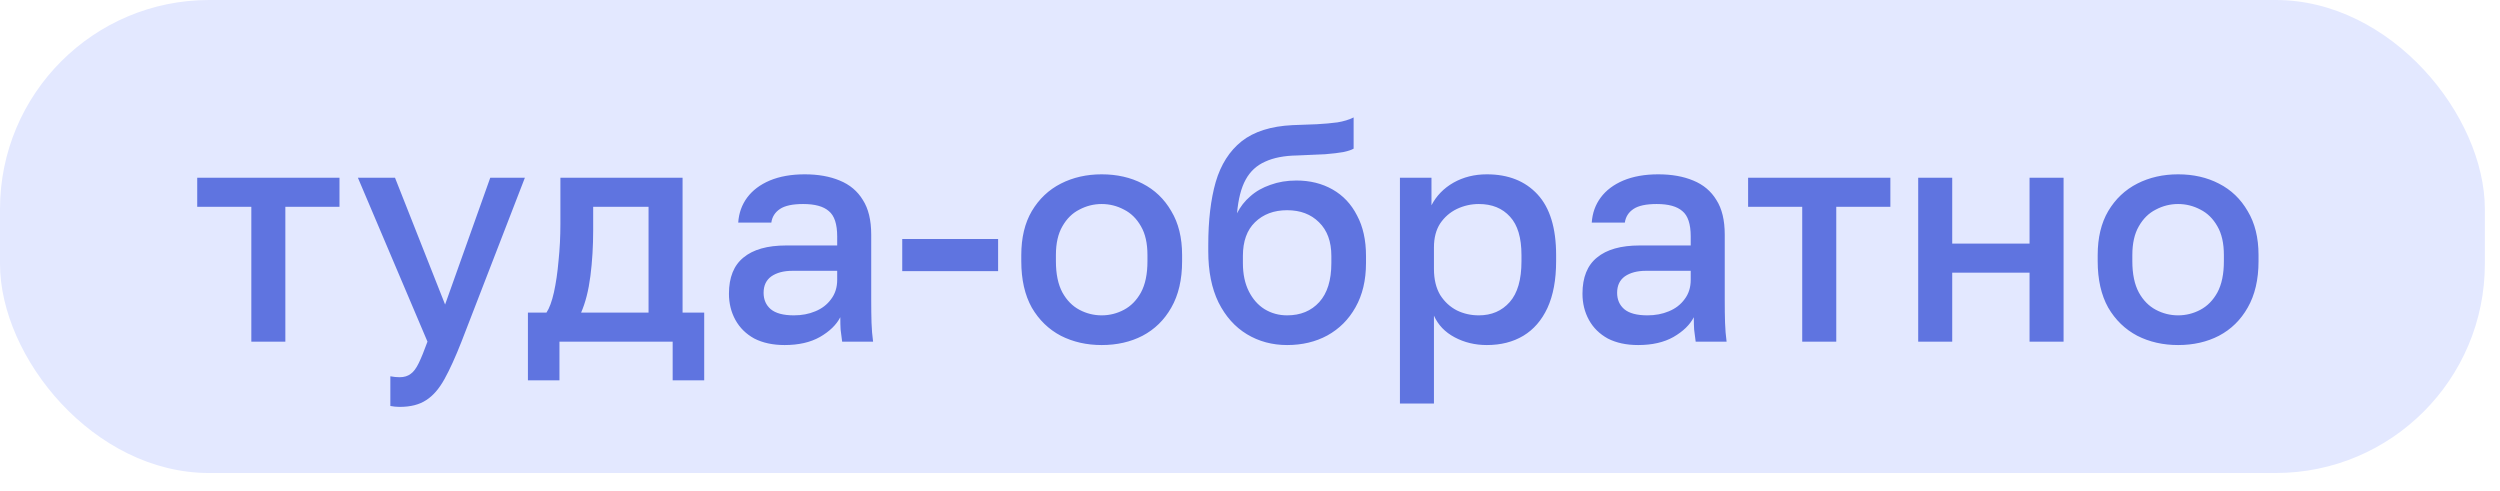
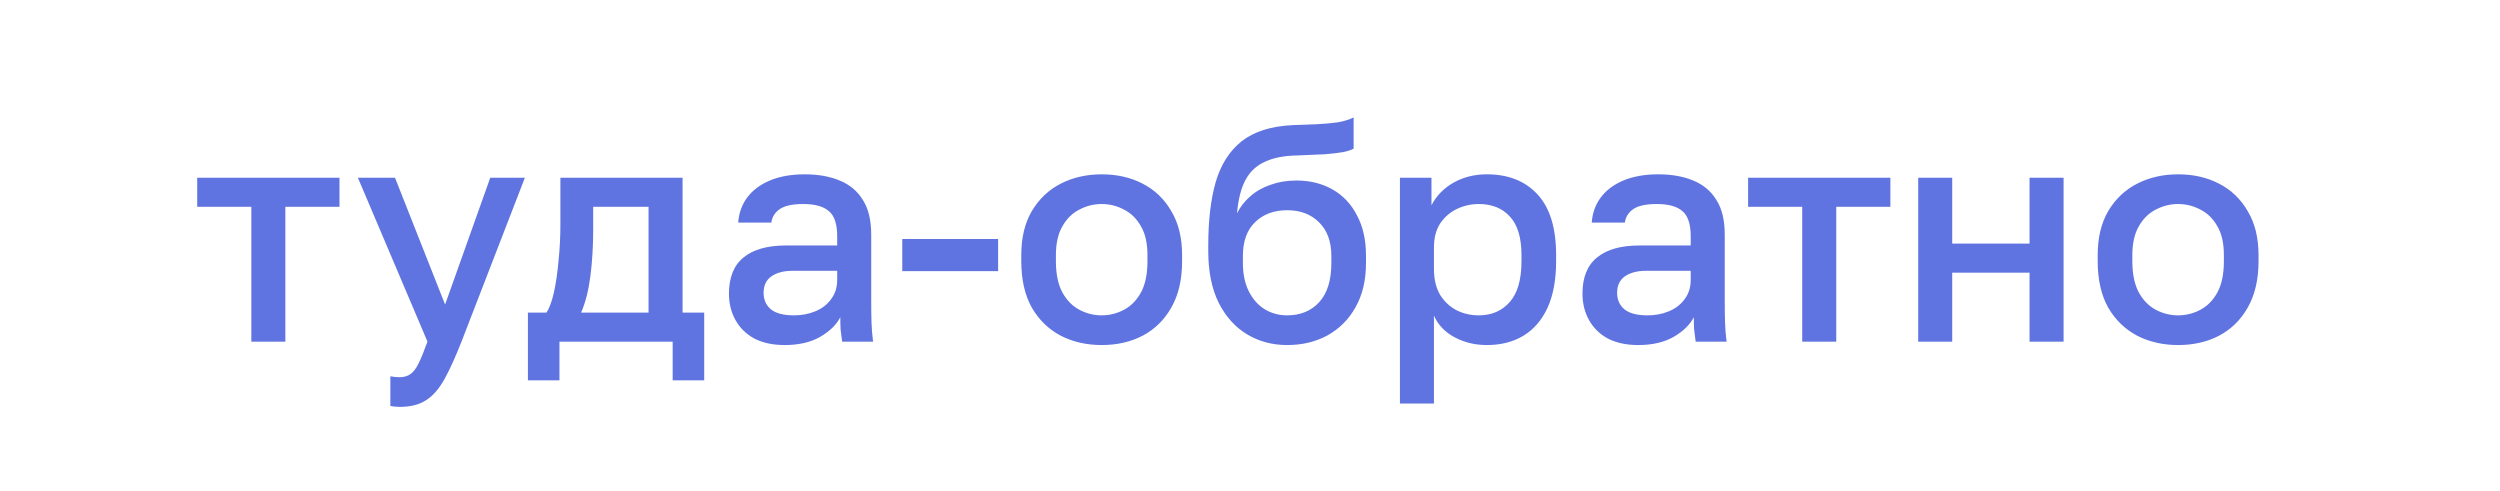
<svg xmlns="http://www.w3.org/2000/svg" width="107" height="21" viewBox="0 0 107 21" fill="none">
-   <rect width="106.352" height="20.245" rx="8.954" fill="#E3E8FF" />
  <path d="M10.757 14.622V8.851H8.441V7.607H14.53V8.851H12.213V14.622H10.757ZM17.105 17.415C16.972 17.415 16.84 17.402 16.707 17.376V16.105C16.84 16.131 16.972 16.145 17.105 16.145C17.299 16.145 17.457 16.096 17.581 15.999C17.705 15.911 17.819 15.756 17.925 15.536C18.031 15.315 18.155 15.011 18.296 14.622L15.318 7.607H16.906L19.05 13.034L20.983 7.607H22.465L19.752 14.622C19.496 15.275 19.253 15.809 19.024 16.224C18.794 16.639 18.534 16.939 18.243 17.124C17.952 17.318 17.572 17.415 17.105 17.415ZM22.595 16.277V13.378H23.39C23.513 13.193 23.619 12.906 23.707 12.518C23.795 12.12 23.862 11.666 23.906 11.154C23.959 10.642 23.985 10.122 23.985 9.592V7.607H29.214V13.378H30.14V16.277H28.79V14.622H23.945V16.277H22.595ZM24.872 13.378H27.758V8.851H25.388V9.857C25.388 10.537 25.349 11.19 25.269 11.816C25.19 12.434 25.057 12.954 24.872 13.378ZM33.582 14.768C33.079 14.768 32.647 14.675 32.285 14.49C31.932 14.296 31.663 14.031 31.477 13.696C31.292 13.36 31.199 12.985 31.199 12.571C31.199 11.873 31.407 11.357 31.821 11.022C32.236 10.678 32.845 10.506 33.648 10.506H35.832V10.122C35.832 9.592 35.713 9.23 35.475 9.036C35.245 8.833 34.879 8.732 34.376 8.732C33.926 8.732 33.595 8.802 33.383 8.944C33.172 9.085 33.048 9.279 33.013 9.526H31.596C31.623 9.12 31.751 8.763 31.98 8.454C32.21 8.145 32.532 7.902 32.947 7.726C33.37 7.549 33.869 7.461 34.442 7.461C35.016 7.461 35.514 7.549 35.938 7.726C36.37 7.902 36.701 8.18 36.931 8.56C37.169 8.93 37.288 9.425 37.288 10.042V12.835C37.288 13.206 37.293 13.533 37.301 13.815C37.31 14.088 37.332 14.358 37.368 14.622H36.044C36.017 14.419 35.995 14.247 35.978 14.106C35.969 13.965 35.965 13.788 35.965 13.577C35.797 13.903 35.506 14.185 35.091 14.424C34.685 14.653 34.182 14.768 33.582 14.768ZM33.979 13.497C34.314 13.497 34.619 13.44 34.892 13.325C35.175 13.21 35.4 13.038 35.567 12.809C35.744 12.579 35.832 12.301 35.832 11.975V11.591H33.913C33.542 11.591 33.242 11.671 33.013 11.829C32.792 11.988 32.682 12.222 32.682 12.531C32.682 12.822 32.783 13.056 32.986 13.232C33.198 13.409 33.529 13.497 33.979 13.497ZM38.616 11.604V10.228H42.719V11.604H38.616ZM47.152 14.768C46.508 14.768 45.926 14.636 45.405 14.371C44.884 14.097 44.47 13.696 44.161 13.166C43.861 12.628 43.711 11.966 43.711 11.181V10.916C43.711 10.175 43.861 9.548 44.161 9.036C44.47 8.516 44.884 8.123 45.405 7.858C45.926 7.593 46.508 7.461 47.152 7.461C47.805 7.461 48.388 7.593 48.9 7.858C49.42 8.123 49.831 8.516 50.131 9.036C50.44 9.548 50.594 10.175 50.594 10.916V11.181C50.594 11.966 50.44 12.628 50.131 13.166C49.831 13.696 49.42 14.097 48.9 14.371C48.388 14.636 47.805 14.768 47.152 14.768ZM47.152 13.497C47.488 13.497 47.805 13.418 48.105 13.259C48.405 13.1 48.648 12.853 48.833 12.518C49.019 12.174 49.111 11.728 49.111 11.181V10.916C49.111 10.413 49.019 10.003 48.833 9.685C48.648 9.358 48.405 9.12 48.105 8.97C47.805 8.811 47.488 8.732 47.152 8.732C46.817 8.732 46.499 8.811 46.199 8.97C45.899 9.12 45.657 9.358 45.471 9.685C45.286 10.003 45.193 10.413 45.193 10.916V11.181C45.193 11.728 45.286 12.174 45.471 12.518C45.657 12.853 45.899 13.1 46.199 13.259C46.499 13.418 46.817 13.497 47.152 13.497ZM55.089 14.768C54.454 14.768 53.88 14.614 53.368 14.305C52.857 13.996 52.451 13.541 52.151 12.941C51.859 12.341 51.714 11.613 51.714 10.757V10.492C51.714 9.433 51.82 8.533 52.032 7.792C52.252 7.042 52.623 6.46 53.144 6.045C53.673 5.63 54.397 5.401 55.314 5.356C55.685 5.339 56.034 5.326 56.36 5.317C56.687 5.299 56.982 5.273 57.247 5.237C57.512 5.193 57.741 5.123 57.935 5.026V6.362C57.847 6.415 57.701 6.464 57.498 6.508C57.304 6.543 57.044 6.574 56.718 6.601C56.391 6.618 55.989 6.636 55.513 6.654C54.966 6.663 54.511 6.751 54.15 6.918C53.788 7.077 53.51 7.333 53.316 7.686C53.121 8.039 52.998 8.52 52.945 9.129C53.086 8.847 53.276 8.604 53.514 8.401C53.752 8.189 54.039 8.026 54.374 7.911C54.71 7.788 55.081 7.726 55.486 7.726C56.069 7.726 56.585 7.854 57.035 8.11C57.485 8.366 57.834 8.736 58.081 9.222C58.337 9.698 58.465 10.276 58.465 10.956V11.26C58.465 11.993 58.315 12.623 58.015 13.153C57.724 13.674 57.322 14.075 56.81 14.358C56.307 14.631 55.733 14.768 55.089 14.768ZM55.089 13.497C55.663 13.497 56.122 13.307 56.466 12.928C56.81 12.549 56.982 11.993 56.982 11.26V10.956C56.982 10.338 56.806 9.857 56.453 9.513C56.109 9.169 55.654 8.997 55.089 8.997C54.525 8.997 54.066 9.169 53.713 9.513C53.368 9.848 53.196 10.329 53.196 10.956V11.26C53.196 11.728 53.28 12.129 53.448 12.465C53.616 12.8 53.841 13.056 54.123 13.232C54.414 13.409 54.736 13.497 55.089 13.497ZM59.917 17.27V7.607H61.267V8.785C61.479 8.379 61.792 8.057 62.207 7.819C62.631 7.58 63.107 7.461 63.637 7.461C64.555 7.461 65.278 7.748 65.808 8.322C66.337 8.895 66.602 9.76 66.602 10.916V11.181C66.602 11.975 66.478 12.641 66.231 13.18C65.984 13.709 65.64 14.106 65.199 14.371C64.757 14.636 64.237 14.768 63.637 14.768C63.134 14.768 62.675 14.658 62.26 14.437C61.845 14.216 61.55 13.908 61.373 13.51V17.27H59.917ZM63.293 13.497C63.84 13.497 64.281 13.307 64.616 12.928C64.952 12.549 65.119 11.966 65.119 11.181V10.916C65.119 10.175 64.956 9.628 64.629 9.275C64.303 8.913 63.857 8.732 63.293 8.732C62.966 8.732 62.653 8.802 62.353 8.944C62.062 9.085 61.823 9.292 61.638 9.566C61.462 9.839 61.373 10.179 61.373 10.585V11.512C61.373 11.953 61.462 12.323 61.638 12.623C61.823 12.915 62.062 13.135 62.353 13.285C62.644 13.427 62.957 13.497 63.293 13.497ZM70.113 14.768C69.61 14.768 69.177 14.675 68.816 14.49C68.463 14.296 68.193 14.031 68.008 13.696C67.823 13.36 67.73 12.985 67.73 12.571C67.73 11.873 67.937 11.357 68.352 11.022C68.767 10.678 69.376 10.506 70.179 10.506H72.363V10.122C72.363 9.592 72.244 9.23 72.006 9.036C71.776 8.833 71.41 8.732 70.907 8.732C70.457 8.732 70.126 8.802 69.914 8.944C69.702 9.085 69.579 9.279 69.543 9.526H68.127C68.154 9.12 68.282 8.763 68.511 8.454C68.74 8.145 69.063 7.902 69.477 7.726C69.901 7.549 70.4 7.461 70.973 7.461C71.547 7.461 72.045 7.549 72.469 7.726C72.901 7.902 73.232 8.18 73.462 8.56C73.7 8.93 73.819 9.425 73.819 10.042V12.835C73.819 13.206 73.823 13.533 73.832 13.815C73.841 14.088 73.863 14.358 73.898 14.622H72.575C72.548 14.419 72.526 14.247 72.509 14.106C72.5 13.965 72.495 13.788 72.495 13.577C72.328 13.903 72.037 14.185 71.622 14.424C71.216 14.653 70.713 14.768 70.113 14.768ZM70.51 13.497C70.845 13.497 71.15 13.44 71.423 13.325C71.706 13.21 71.931 13.038 72.098 12.809C72.275 12.579 72.363 12.301 72.363 11.975V11.591H70.444C70.073 11.591 69.773 11.671 69.543 11.829C69.323 11.988 69.213 12.222 69.213 12.531C69.213 12.822 69.314 13.056 69.517 13.232C69.729 13.409 70.06 13.497 70.51 13.497ZM77.135 14.622V8.851H74.819V7.607H80.908V8.851H78.592V14.622H77.135ZM82.099 14.622V7.607H83.555V10.426H86.865V7.607H88.321V14.622H86.865V11.671H83.555V14.622H82.099ZM93.223 14.768C92.579 14.768 91.996 14.636 91.476 14.371C90.955 14.097 90.54 13.696 90.231 13.166C89.931 12.628 89.781 11.966 89.781 11.181V10.916C89.781 10.175 89.931 9.548 90.231 9.036C90.54 8.516 90.955 8.123 91.476 7.858C91.996 7.593 92.579 7.461 93.223 7.461C93.876 7.461 94.459 7.593 94.97 7.858C95.491 8.123 95.901 8.516 96.201 9.036C96.51 9.548 96.665 10.175 96.665 10.916V11.181C96.665 11.966 96.51 12.628 96.201 13.166C95.901 13.696 95.491 14.097 94.97 14.371C94.459 14.636 93.876 14.768 93.223 14.768ZM93.223 13.497C93.558 13.497 93.876 13.418 94.176 13.259C94.476 13.1 94.719 12.853 94.904 12.518C95.09 12.174 95.182 11.728 95.182 11.181V10.916C95.182 10.413 95.09 10.003 94.904 9.685C94.719 9.358 94.476 9.12 94.176 8.97C93.876 8.811 93.558 8.732 93.223 8.732C92.888 8.732 92.57 8.811 92.27 8.97C91.97 9.12 91.727 9.358 91.542 9.685C91.357 10.003 91.264 10.413 91.264 10.916V11.181C91.264 11.728 91.357 12.174 91.542 12.518C91.727 12.853 91.97 13.1 92.27 13.259C92.57 13.418 92.888 13.497 93.223 13.497Z" fill="#5F74E0" />
</svg>